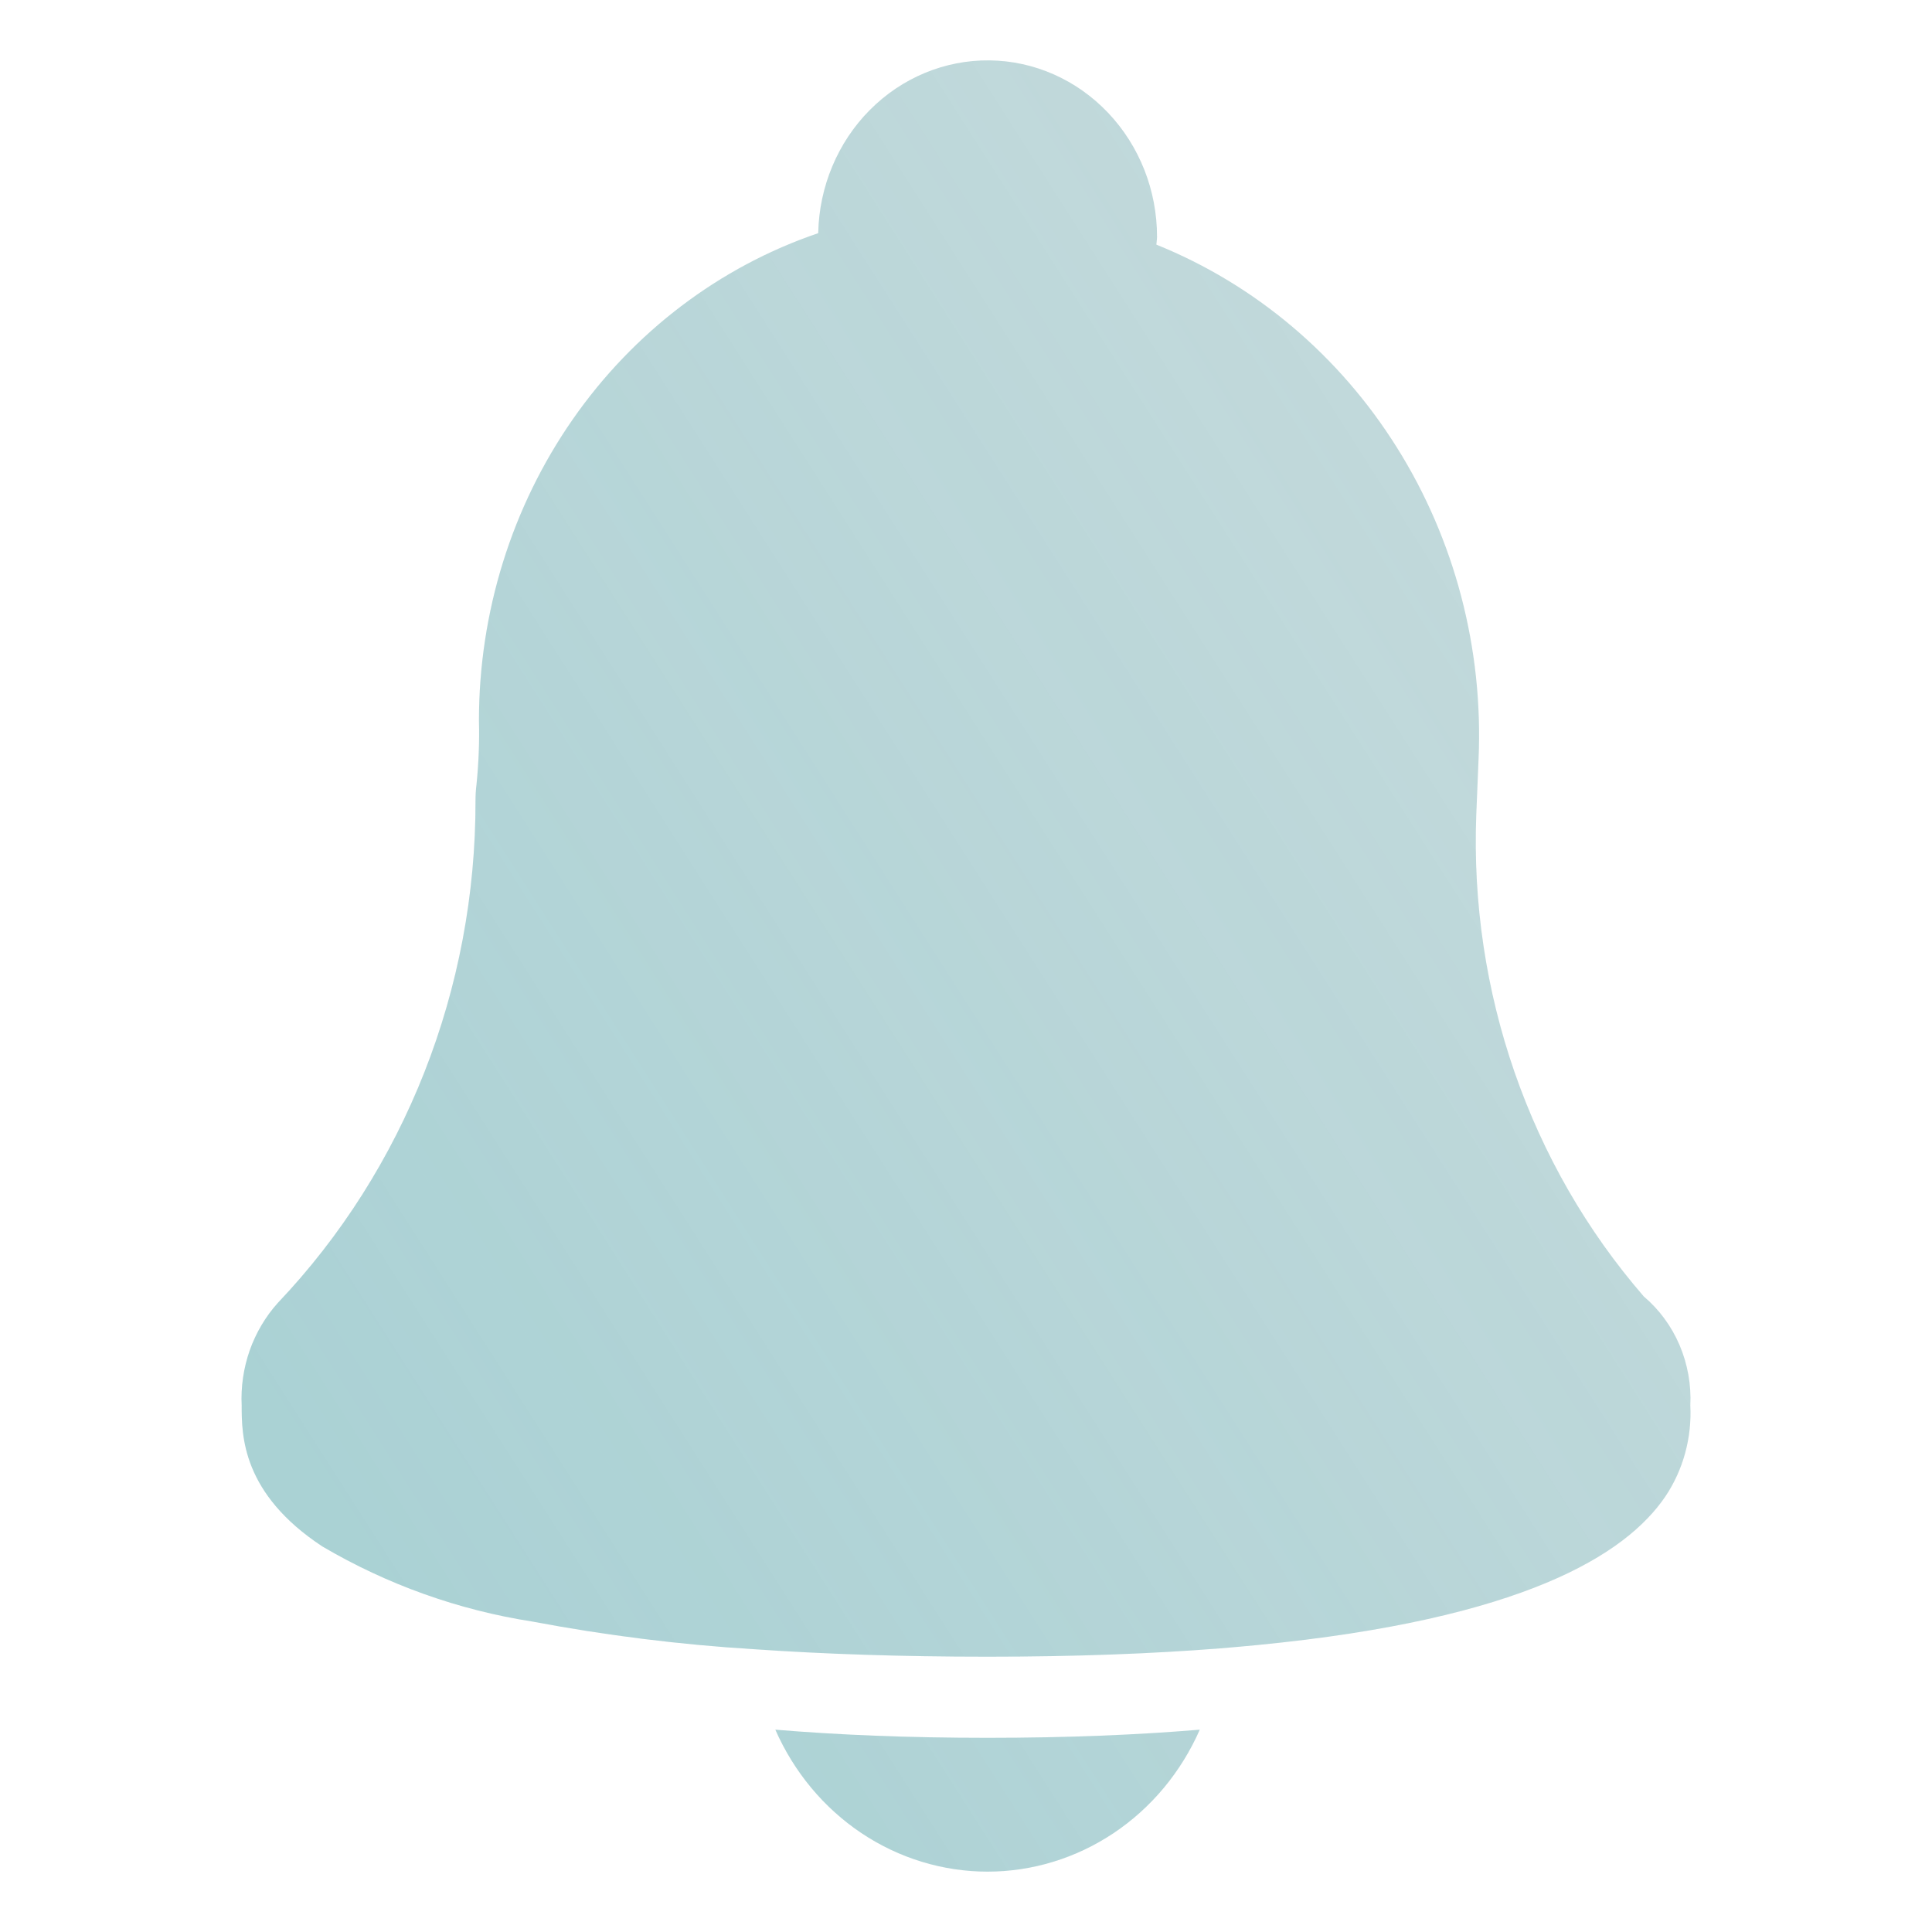
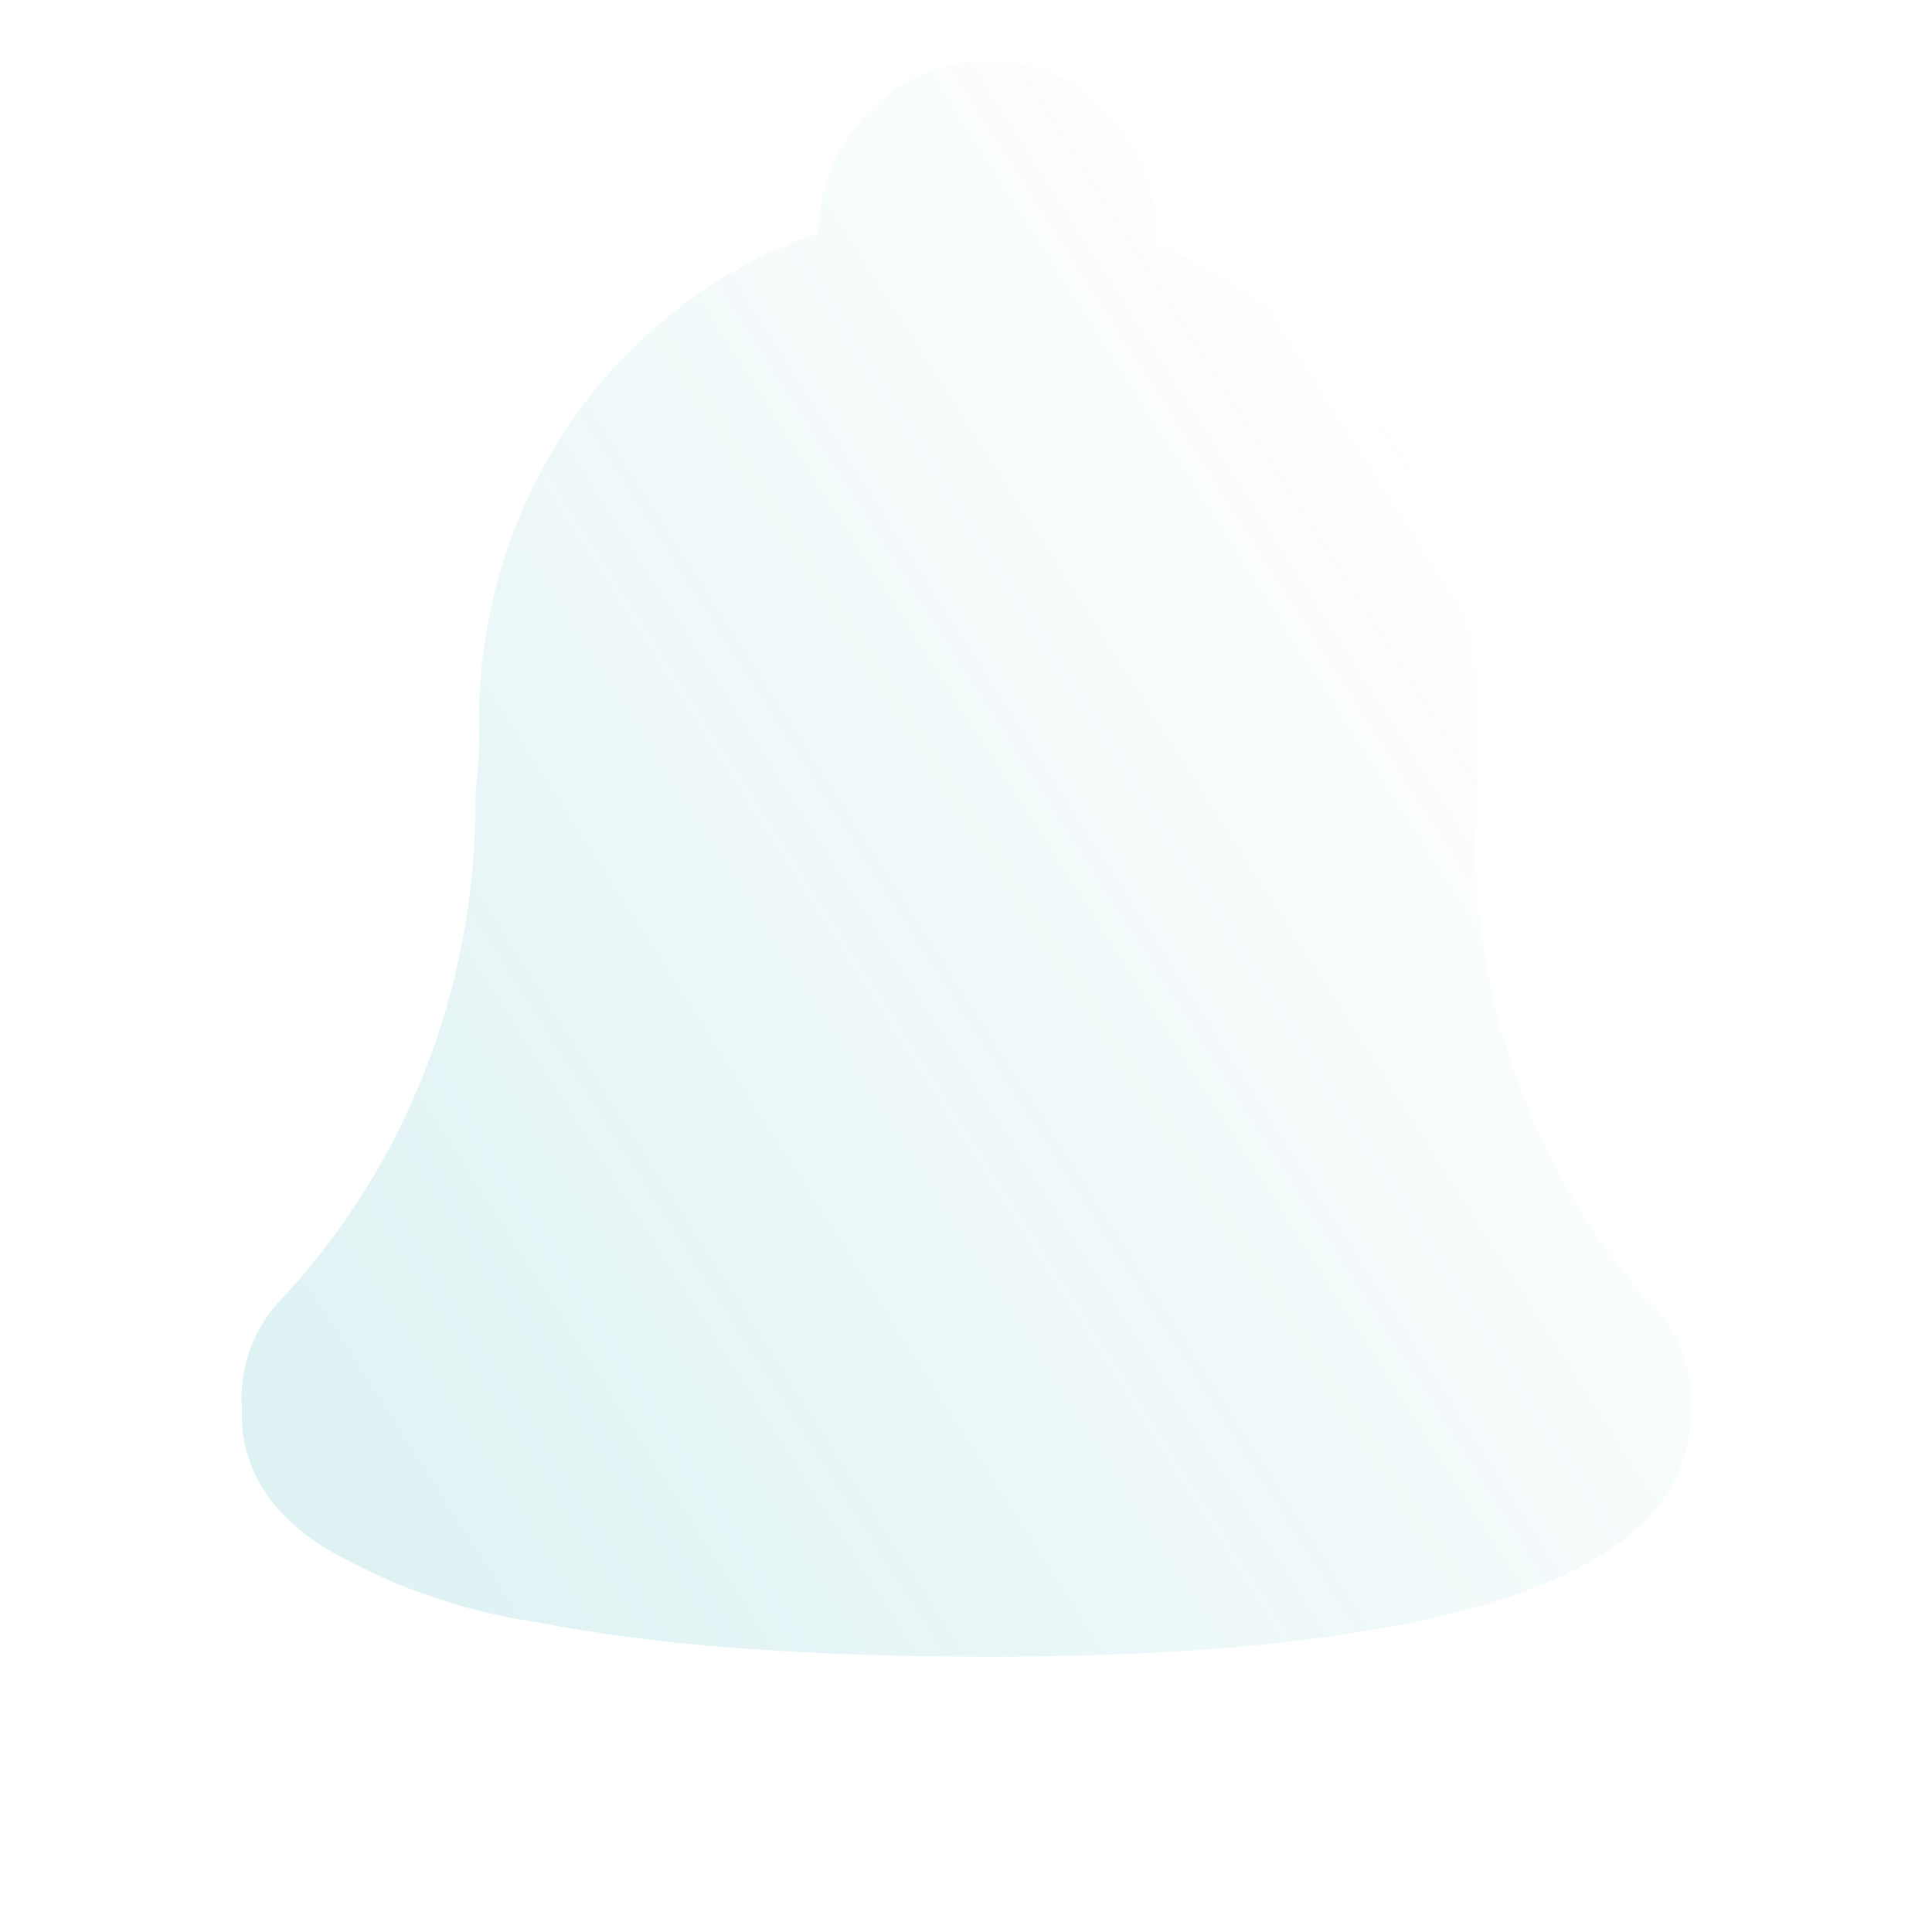
<svg xmlns="http://www.w3.org/2000/svg" width="32" height="32" viewBox="0 0 32 32" fill="none">
-   <path d="M12.842 28.649C13.15 29.35 13.645 29.945 14.268 30.362C14.891 30.778 15.616 31 16.357 31C17.097 31 17.822 30.778 18.445 30.362C19.069 29.945 19.564 29.35 19.872 28.649C18.839 28.735 17.676 28.784 16.357 28.784C15.037 28.784 13.875 28.735 12.842 28.649Z" fill="#0F6973" fill-opacity="0.25" />
-   <path d="M12.842 28.649C13.15 29.35 13.645 29.945 14.268 30.362C14.891 30.778 15.616 31 16.357 31C17.097 31 17.822 30.778 18.445 30.362C19.069 29.945 19.564 29.35 19.872 28.649C18.839 28.735 17.676 28.784 16.357 28.784C15.037 28.784 13.875 28.735 12.842 28.649Z" fill="url(#paint0_linear_6194_39523)" fill-opacity="0.15" />
-   <path d="M27.226 21.473C25.335 19.291 24.339 16.425 24.452 13.488L24.49 12.563C24.568 10.741 24.095 8.939 23.137 7.412C22.18 5.885 20.786 4.71 19.153 4.052C19.155 4.009 19.164 3.968 19.164 3.924C19.165 3.154 18.873 2.415 18.353 1.868C17.834 1.32 17.127 1.008 16.388 1C15.649 0.992 14.936 1.288 14.405 1.824C13.874 2.359 13.568 3.092 13.552 3.862C11.918 4.418 10.494 5.498 9.485 6.948C8.476 8.398 7.933 10.143 7.933 11.934C7.942 12.289 7.928 12.645 7.892 12.998C7.881 13.085 7.876 13.172 7.876 13.259C7.882 16.375 6.705 19.366 4.601 21.581C4.397 21.808 4.239 22.076 4.136 22.367C4.034 22.659 3.988 22.97 4.003 23.28C4.003 23.77 4.006 24.736 5.339 25.614C6.416 26.247 7.595 26.668 8.818 26.858C10.036 27.088 11.266 27.242 12.502 27.317C13.632 27.395 14.906 27.44 16.357 27.44C17.818 27.44 19.095 27.39 20.212 27.302C20.428 27.285 20.634 27.265 20.838 27.246C25.228 26.817 26.926 25.752 27.582 24.789C27.878 24.349 28.024 23.817 27.997 23.28C28.014 22.937 27.953 22.595 27.819 22.28C27.685 21.966 27.482 21.69 27.226 21.473Z" fill="#0F6973" fill-opacity="0.25" />
  <path d="M27.226 21.473C25.335 19.291 24.339 16.425 24.452 13.488L24.49 12.563C24.568 10.741 24.095 8.939 23.137 7.412C22.18 5.885 20.786 4.71 19.153 4.052C19.155 4.009 19.164 3.968 19.164 3.924C19.165 3.154 18.873 2.415 18.353 1.868C17.834 1.32 17.127 1.008 16.388 1C15.649 0.992 14.936 1.288 14.405 1.824C13.874 2.359 13.568 3.092 13.552 3.862C11.918 4.418 10.494 5.498 9.485 6.948C8.476 8.398 7.933 10.143 7.933 11.934C7.942 12.289 7.928 12.645 7.892 12.998C7.881 13.085 7.876 13.172 7.876 13.259C7.882 16.375 6.705 19.366 4.601 21.581C4.397 21.808 4.239 22.076 4.136 22.367C4.034 22.659 3.988 22.97 4.003 23.28C4.003 23.77 4.006 24.736 5.339 25.614C6.416 26.247 7.595 26.668 8.818 26.858C10.036 27.088 11.266 27.242 12.502 27.317C13.632 27.395 14.906 27.44 16.357 27.44C17.818 27.44 19.095 27.39 20.212 27.302C20.428 27.285 20.634 27.265 20.838 27.246C25.228 26.817 26.926 25.752 27.582 24.789C27.878 24.349 28.024 23.817 27.997 23.28C28.014 22.937 27.953 22.595 27.819 22.28C27.685 21.966 27.482 21.69 27.226 21.473Z" fill="url(#paint1_linear_6194_39523)" fill-opacity="0.15" />
  <defs>
    <linearGradient id="paint0_linear_6194_39523" x1="7.635" y1="28.581" x2="28.611" y2="15.182" gradientUnits="userSpaceOnUse">
      <stop stop-color="#23A6B0" />
      <stop offset="1" stop-color="#23A6B0" stop-opacity="0" />
    </linearGradient>
    <linearGradient id="paint1_linear_6194_39523" x1="7.635" y1="28.581" x2="28.611" y2="15.182" gradientUnits="userSpaceOnUse">
      <stop stop-color="#23A6B0" />
      <stop offset="1" stop-color="#23A6B0" stop-opacity="0" />
    </linearGradient>
  </defs>
</svg>